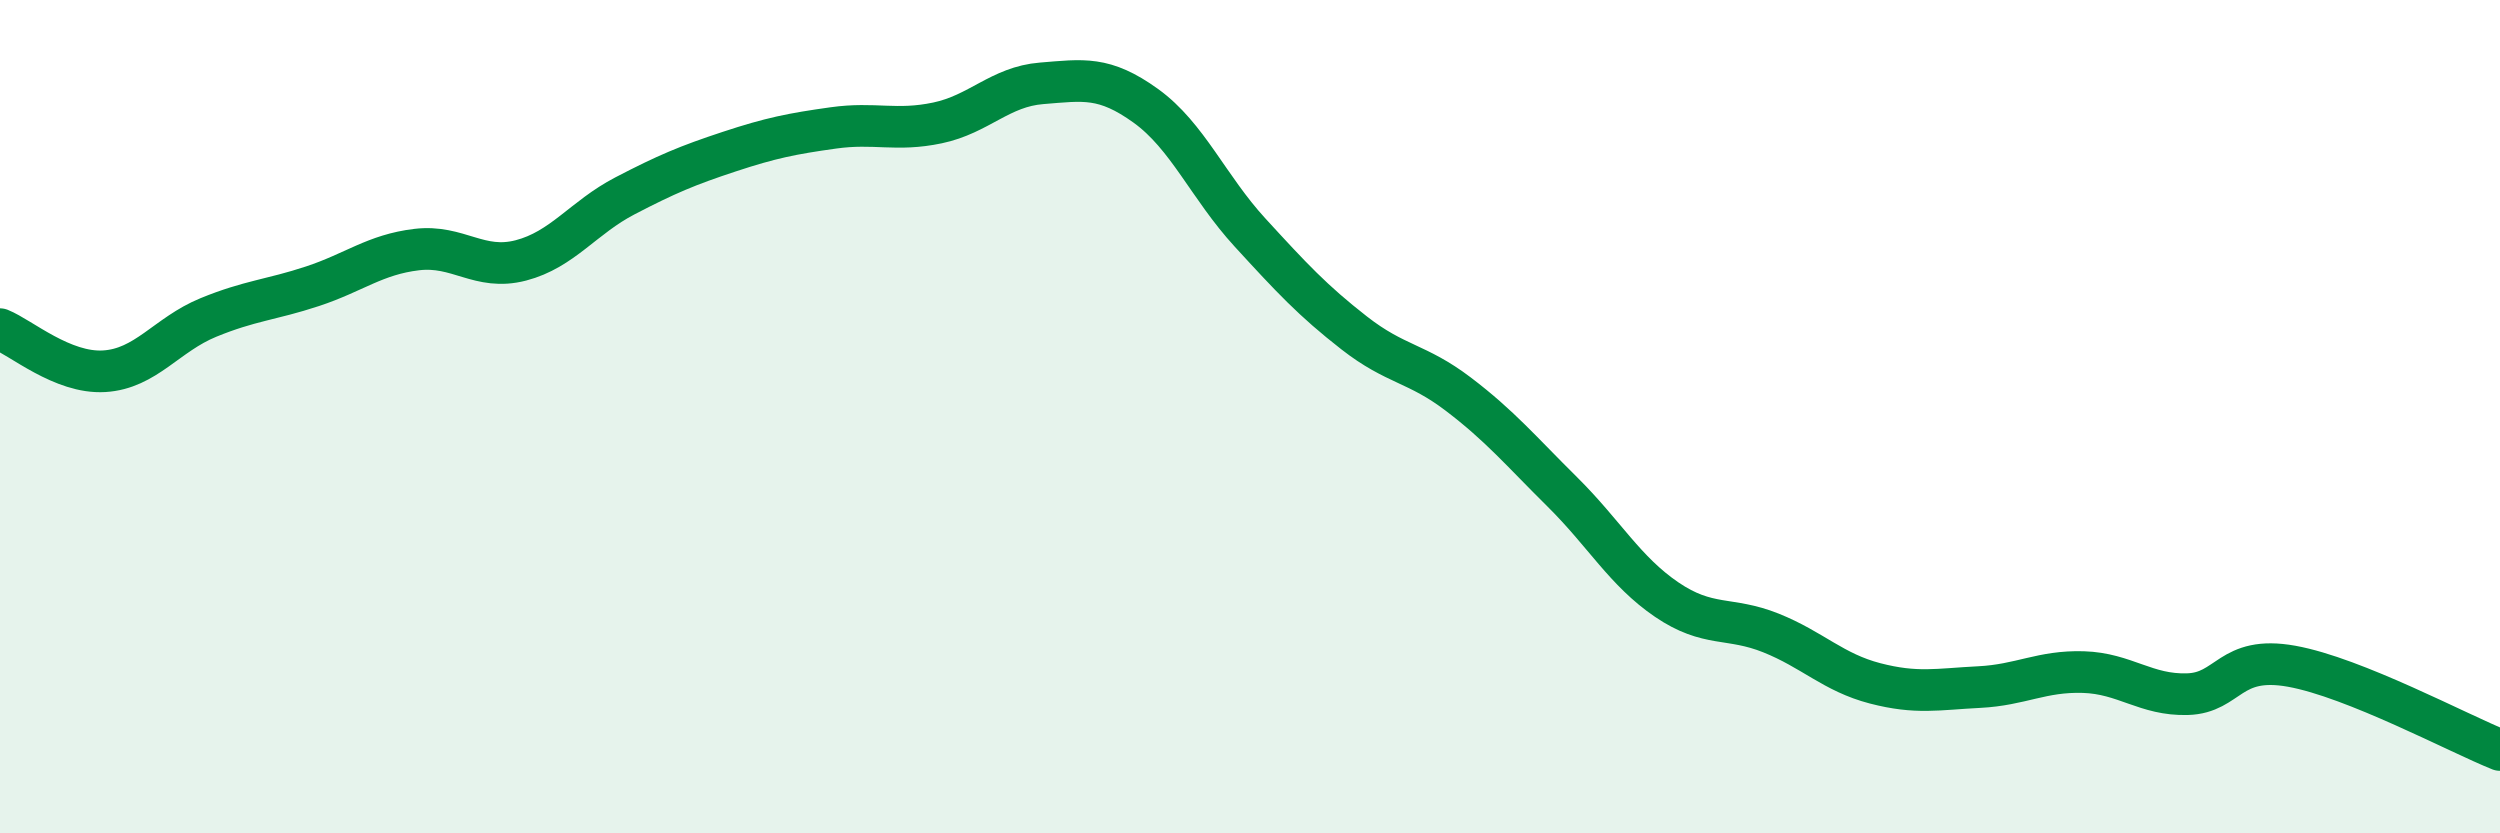
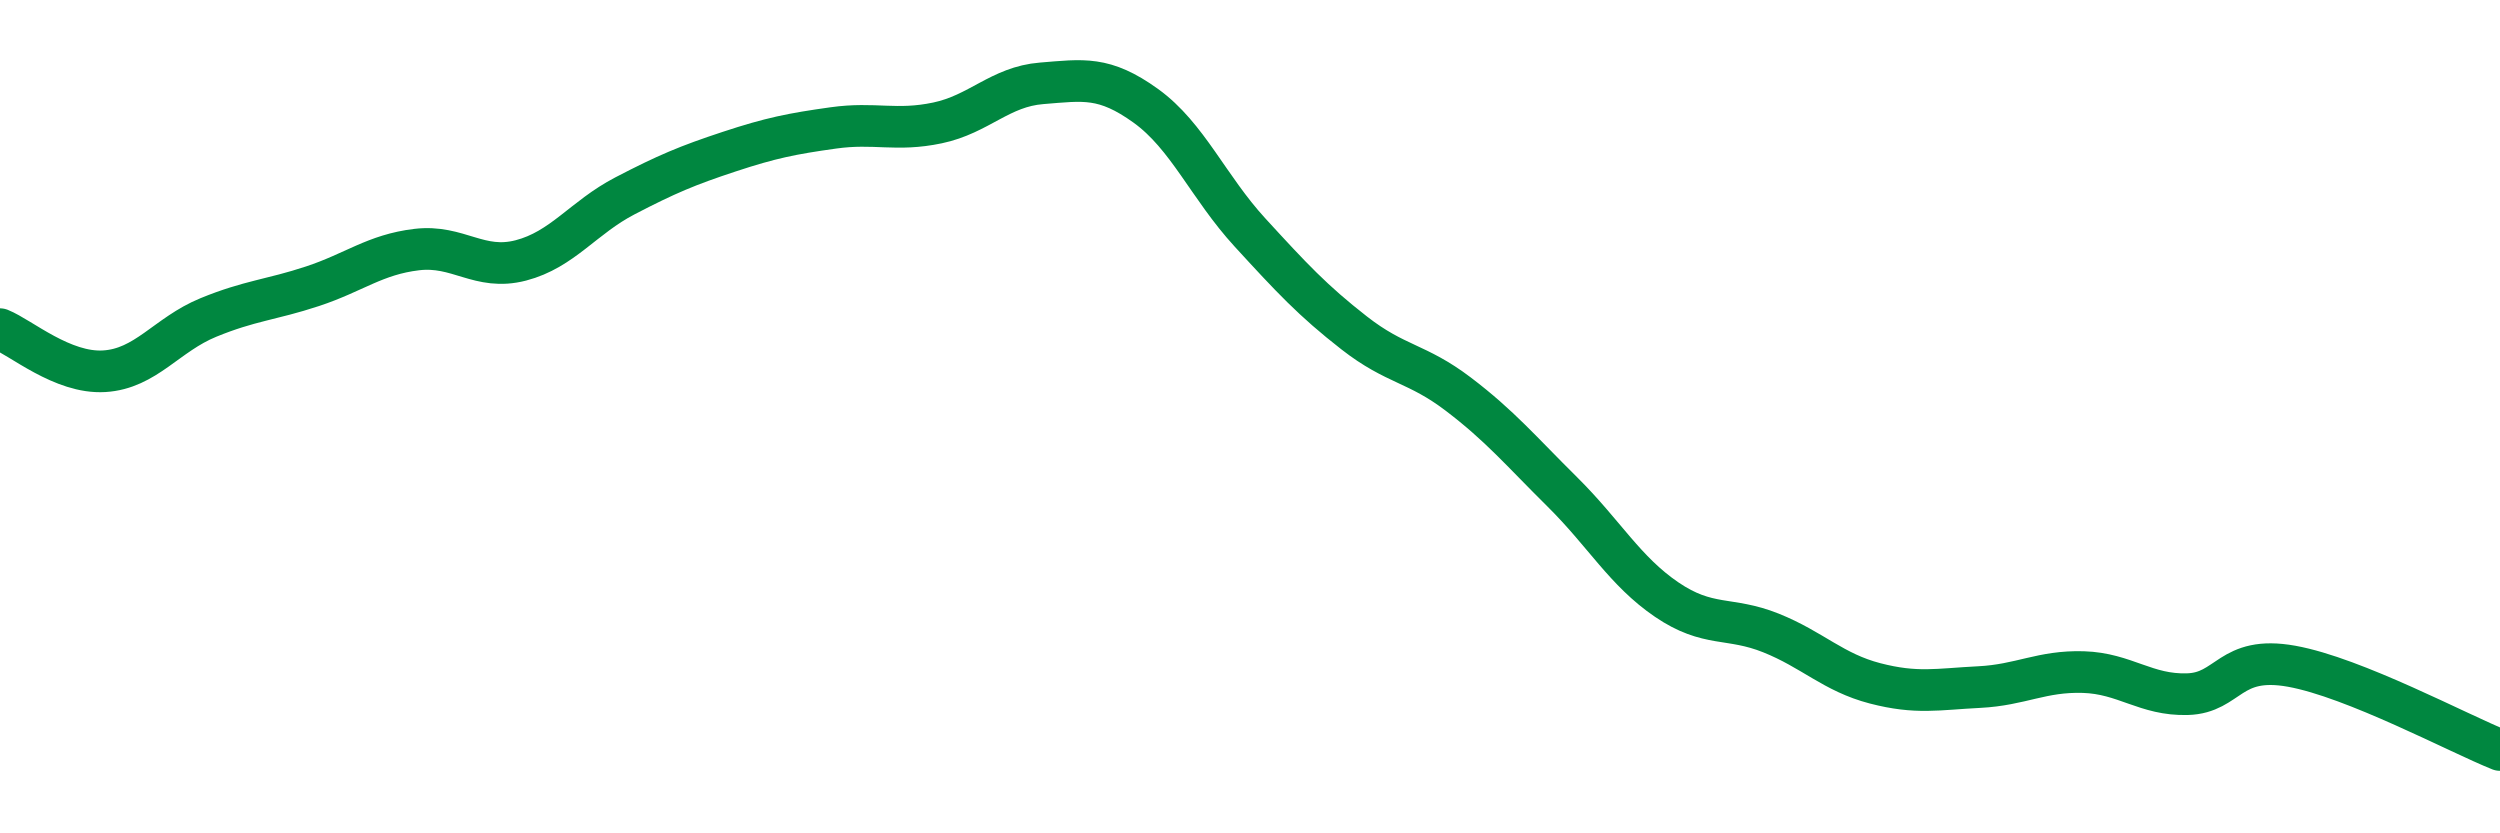
<svg xmlns="http://www.w3.org/2000/svg" width="60" height="20" viewBox="0 0 60 20">
-   <path d="M 0,7.9 C 0.5,8.1 1.5,8.97 2.5,8.91 C 3.5,8.85 4,8.03 5,7.62 C 6,7.21 6.5,7.2 7.5,6.87 C 8.5,6.54 9,6.11 10,5.99 C 11,5.87 11.5,6.51 12.5,6.25 C 13.5,5.99 14,5.22 15,4.7 C 16,4.18 16.5,3.97 17.5,3.64 C 18.5,3.31 19,3.21 20,3.07 C 21,2.93 21.5,3.16 22.5,2.95 C 23.5,2.74 24,2.08 25,2 C 26,1.92 26.5,1.82 27.5,2.54 C 28.5,3.26 29,4.49 30,5.58 C 31,6.67 31.5,7.21 32.5,7.99 C 33.5,8.77 34,8.7 35,9.46 C 36,10.22 36.5,10.82 37.5,11.81 C 38.5,12.8 39,13.71 40,14.39 C 41,15.07 41.5,14.79 42.5,15.19 C 43.5,15.59 44,16.14 45,16.4 C 46,16.66 46.5,16.54 47.5,16.49 C 48.5,16.44 49,16.1 50,16.13 C 51,16.16 51.5,16.69 52.5,16.66 C 53.5,16.63 53.5,15.72 55,15.99 C 56.5,16.26 59,17.6 60,18L60 20L0 20Z" fill="#008740" opacity="0.1" stroke-linecap="round" stroke-linejoin="round" />
  <path d="M 0,7.9 C 0.5,8.1 1.5,8.97 2.5,8.91 C 3.5,8.85 4,8.03 5,7.62 C 6,7.21 6.5,7.2 7.5,6.87 C 8.5,6.54 9,6.11 10,5.99 C 11,5.87 11.5,6.51 12.5,6.25 C 13.5,5.99 14,5.22 15,4.7 C 16,4.18 16.5,3.97 17.5,3.64 C 18.5,3.31 19,3.21 20,3.07 C 21,2.93 21.5,3.16 22.5,2.95 C 23.5,2.74 24,2.08 25,2 C 26,1.92 26.5,1.82 27.5,2.54 C 28.5,3.26 29,4.49 30,5.58 C 31,6.67 31.5,7.21 32.5,7.99 C 33.5,8.77 34,8.7 35,9.46 C 36,10.22 36.5,10.82 37.5,11.81 C 38.5,12.8 39,13.71 40,14.39 C 41,15.07 41.5,14.79 42.5,15.19 C 43.5,15.59 44,16.14 45,16.4 C 46,16.66 46.5,16.54 47.5,16.49 C 48.5,16.44 49,16.1 50,16.13 C 51,16.16 51.5,16.69 52.5,16.66 C 53.5,16.63 53.5,15.72 55,15.99 C 56.5,16.26 59,17.6 60,18" stroke="#008740" stroke-width="1" fill="none" stroke-linecap="round" stroke-linejoin="round" />
</svg>